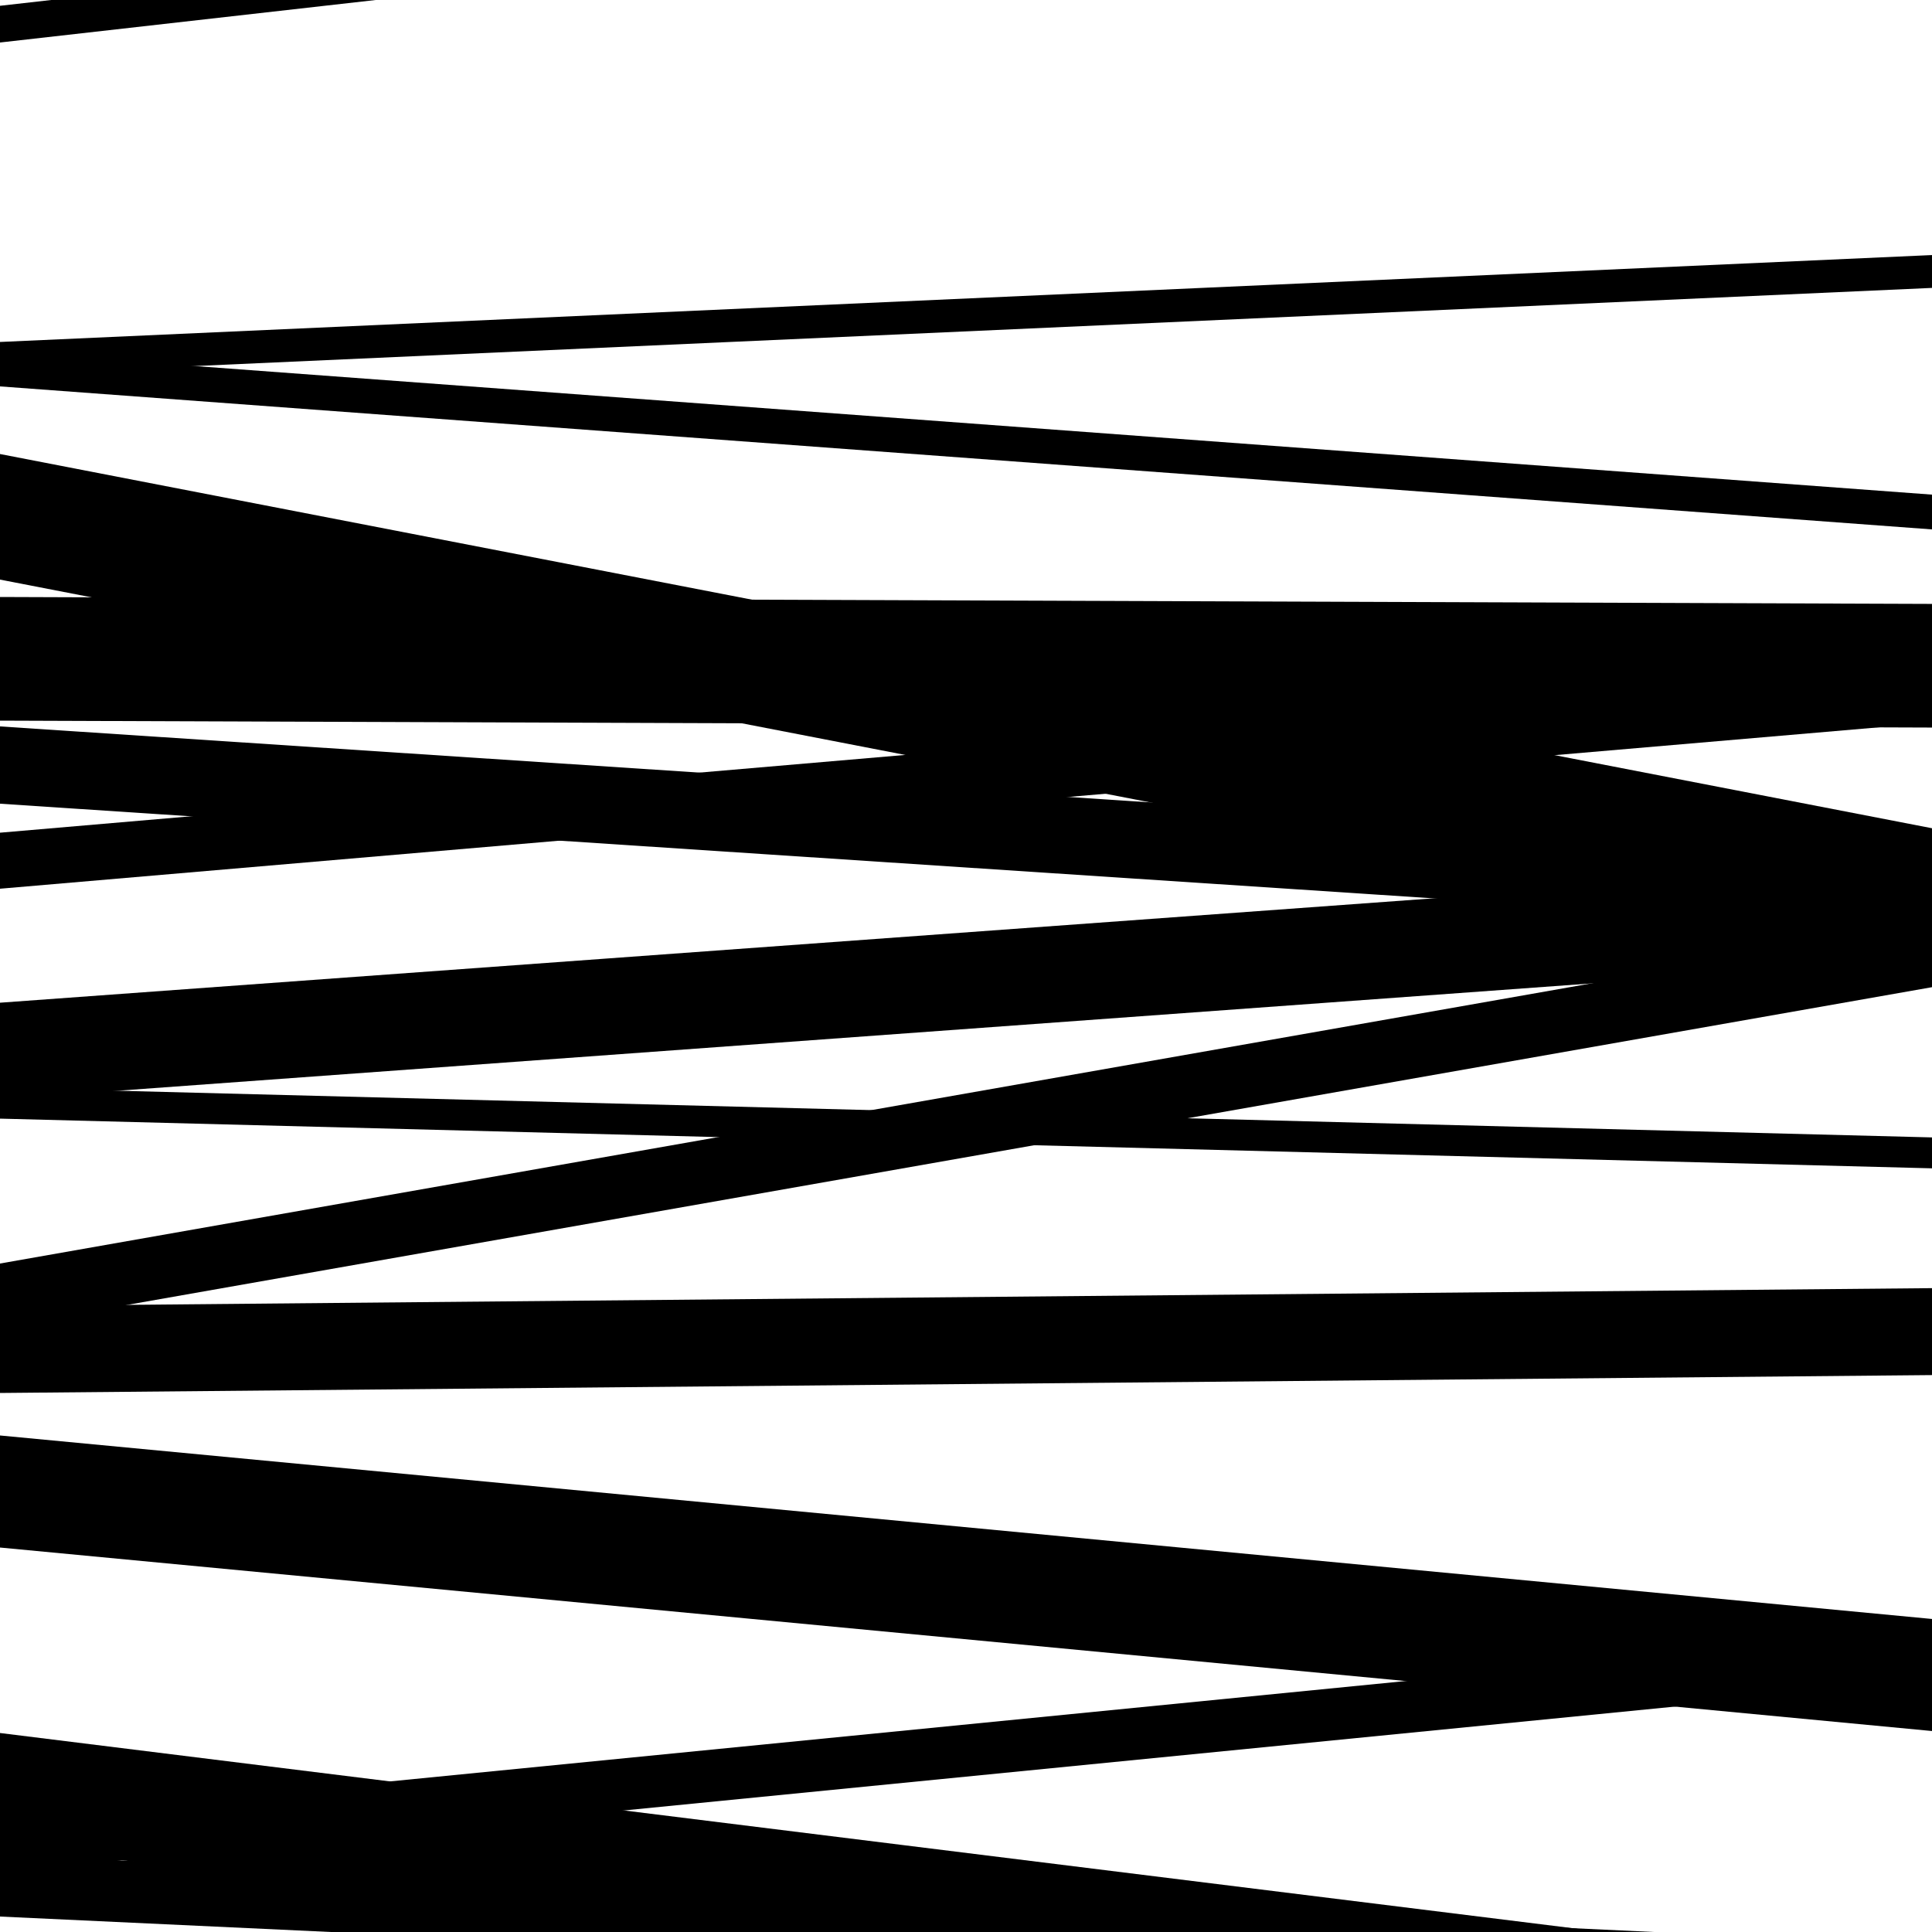
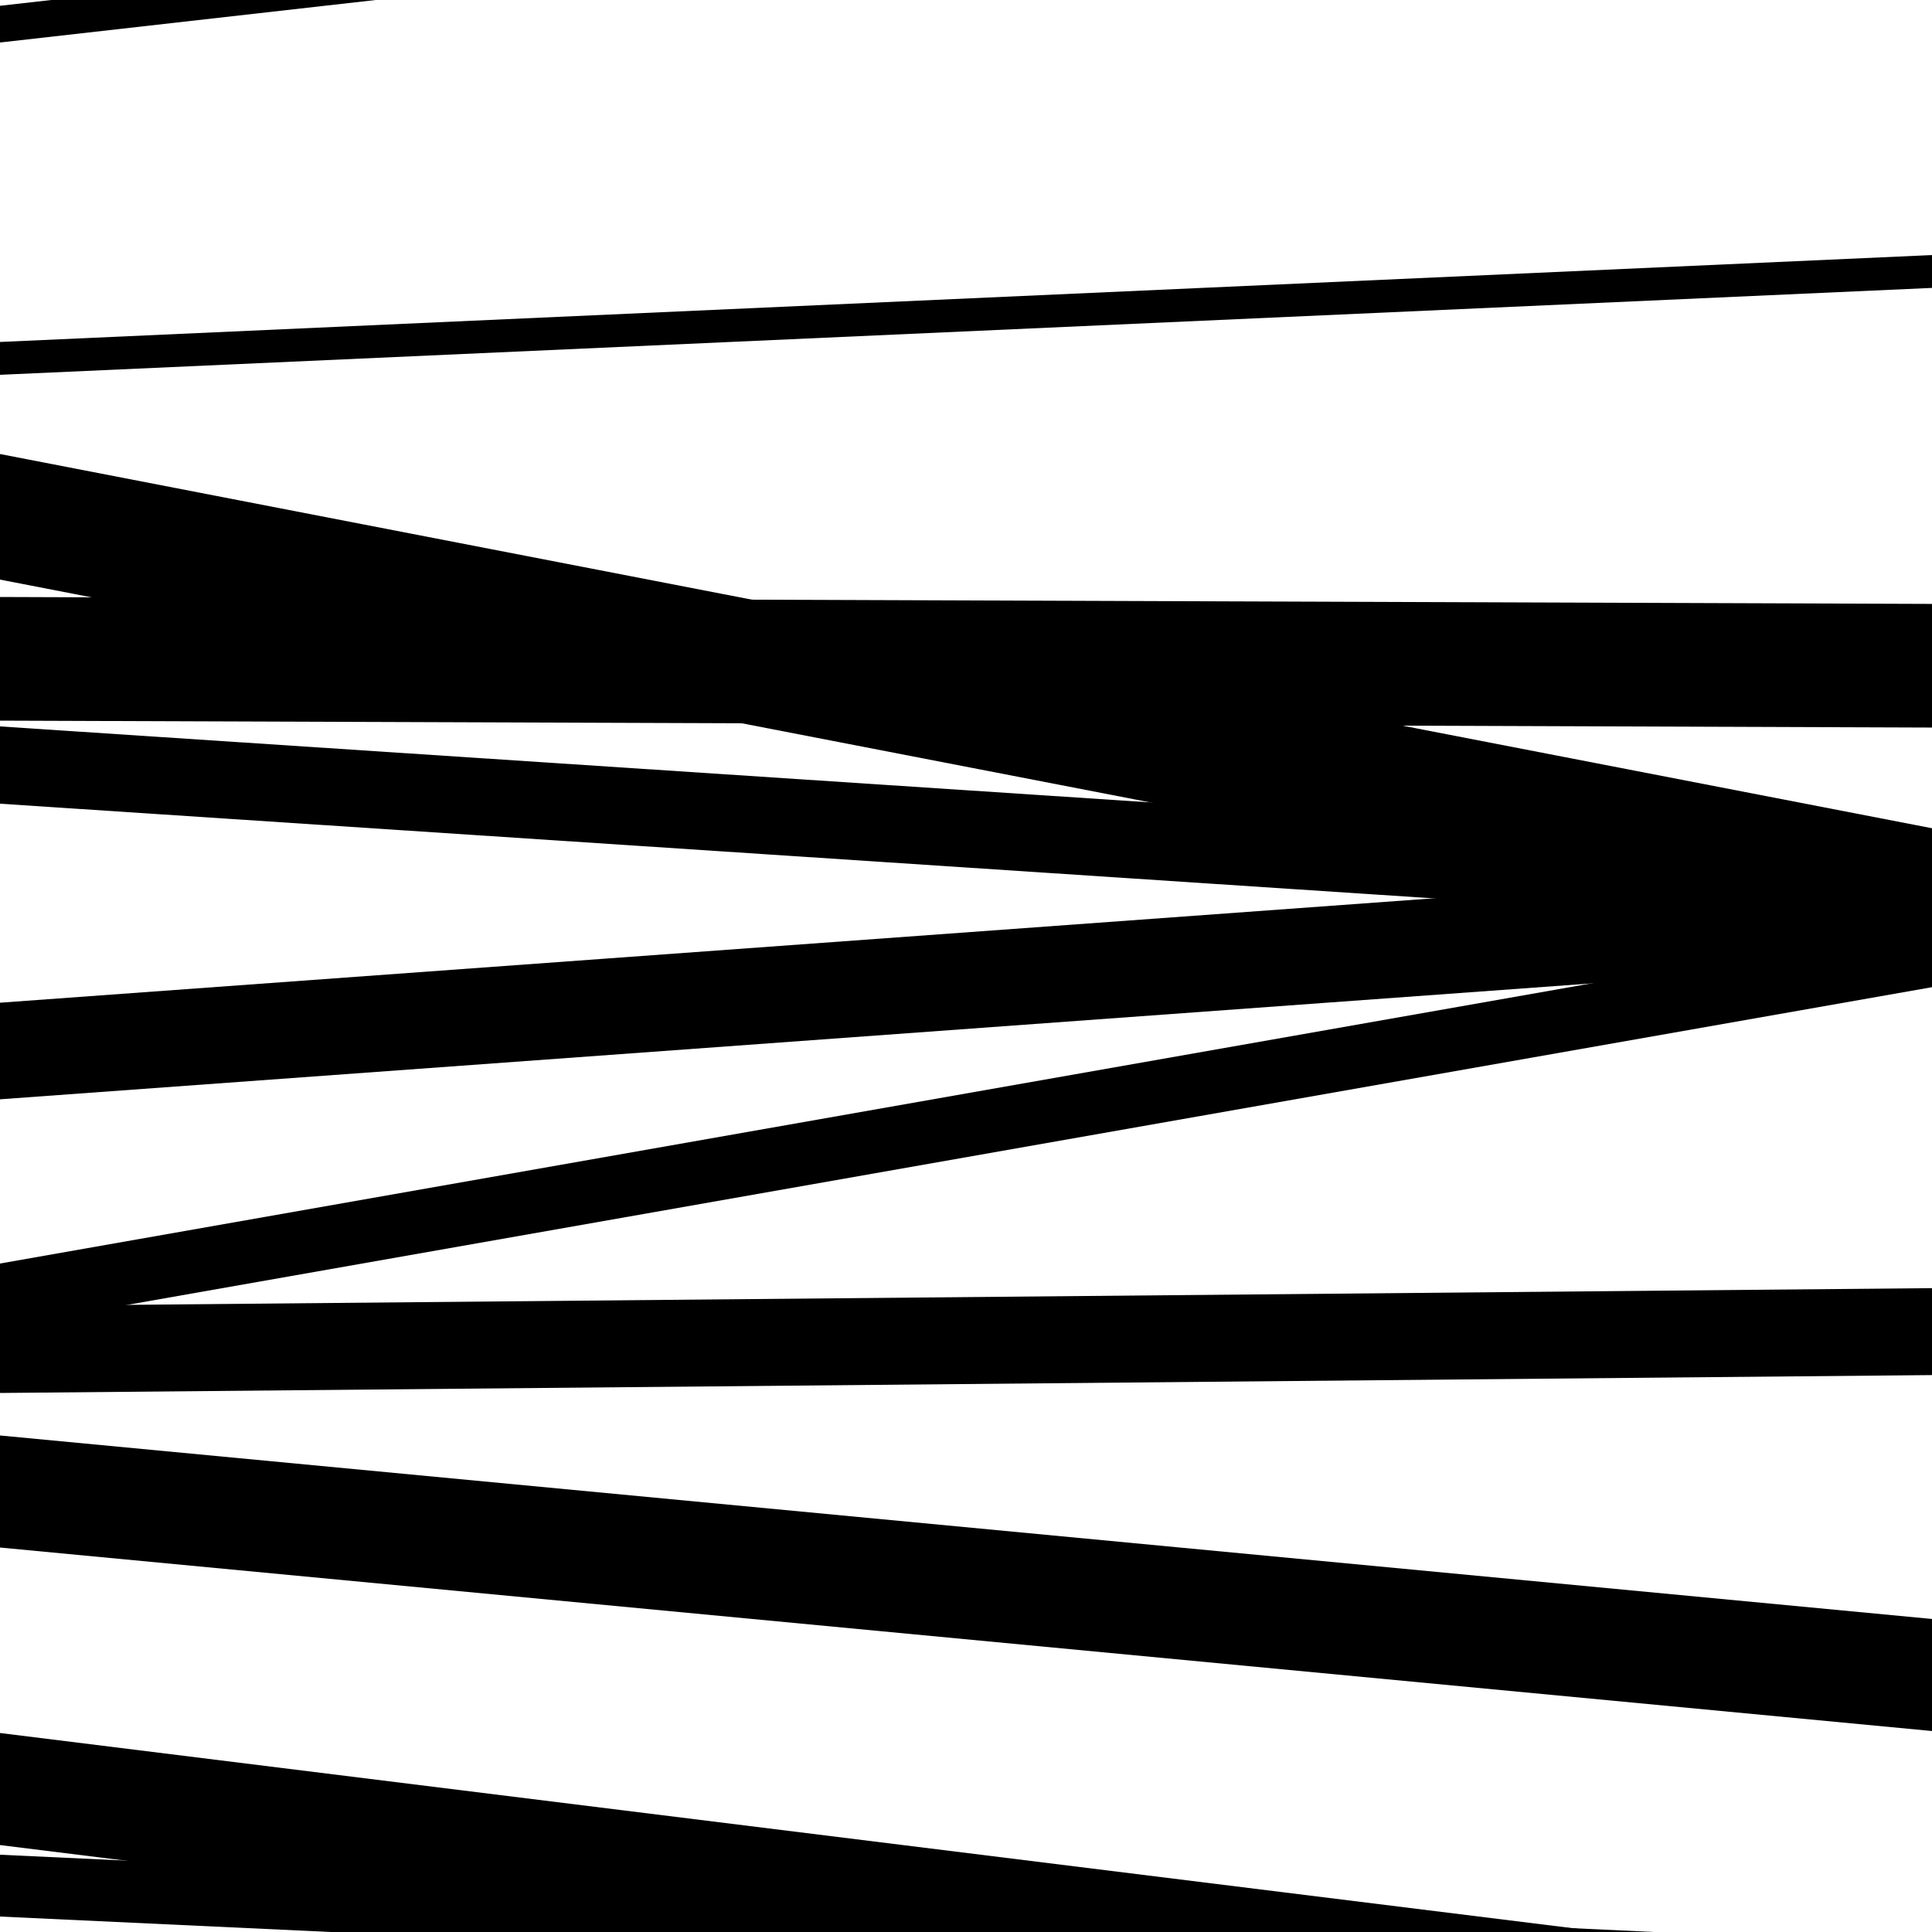
<svg xmlns="http://www.w3.org/2000/svg" viewBox="0 0 1000 1000" height="1000" width="1000">
  <rect x="0" y="0" width="1000" height="1000" fill="#ffffff" />
-   <path opacity="0.8" d="M 0 969 L 1000 870.176 L 1000 843.176 L 0 942 Z" fill="hsl(219, 15%, 50%)" />
  <path opacity="0.8" d="M 0 194 L 1000 149.018 L 1000 132.018 L 0 177 Z" fill="hsl(224, 25%, 70%)" />
  <path opacity="0.8" d="M 0 416 L 1000 482.033 L 1000 442.033 L 0 376 Z" fill="hsl(229, 30%, 90%)" />
  <path opacity="0.8" d="M 0 569 L 1000 496.185 L 1000 446.185 L 0 519 Z" fill="hsl(214, 10%, 30%)" />
  <path opacity="0.8" d="M 0 721 L 1000 711.74 L 1000 666.74 L 0 676 Z" fill="hsl(219, 15%, 50%)" />
  <path opacity="0.8" d="M 0 992 L 1000 1038.721 L 1000 1006.721 L 0 960 Z" fill="hsl(224, 25%, 70%)" />
  <path opacity="0.8" d="M 0 300 L 1000 493.697 L 1000 428.697 L 0 235 Z" fill="hsl(229, 30%, 90%)" />
-   <path opacity="0.8" d="M 0 460 L 1000 374.093 L 1000 345.093 L 0 431 Z" fill="hsl(214, 10%, 30%)" />
  <path opacity="0.8" d="M 0 687 L 1000 510.961 L 1000 477.961 L 0 654 Z" fill="hsl(219, 15%, 50%)" />
  <path opacity="0.8" d="M 0 955 L 1000 1079.113 L 1000 1021.113 L 0 897 Z" fill="hsl(224, 25%, 70%)" />
-   <path opacity="0.8" d="M 0 200 L 1000 274.021 L 1000 256.021 L 0 182 Z" fill="hsl(229, 30%, 90%)" />
  <path opacity="0.8" d="M 0 373 L 1000 376.583 L 1000 312.583 L 0 309 Z" fill="hsl(214, 10%, 30%)" />
-   <path opacity="0.8" d="M 0 579 L 1000 604.724 L 1000 588.724 L 0 563 Z" fill="hsl(219, 15%, 50%)" />
  <path opacity="0.8" d="M 0 801 L 1000 895.976 L 1000 837.976 L 0 743 Z" fill="hsl(224, 25%, 70%)" />
  <path opacity="0.8" d="M 0 22 L 1000 -91.131 L 1000 -110.131 L 0 3 Z" fill="hsl(229, 30%, 90%)" />
</svg>